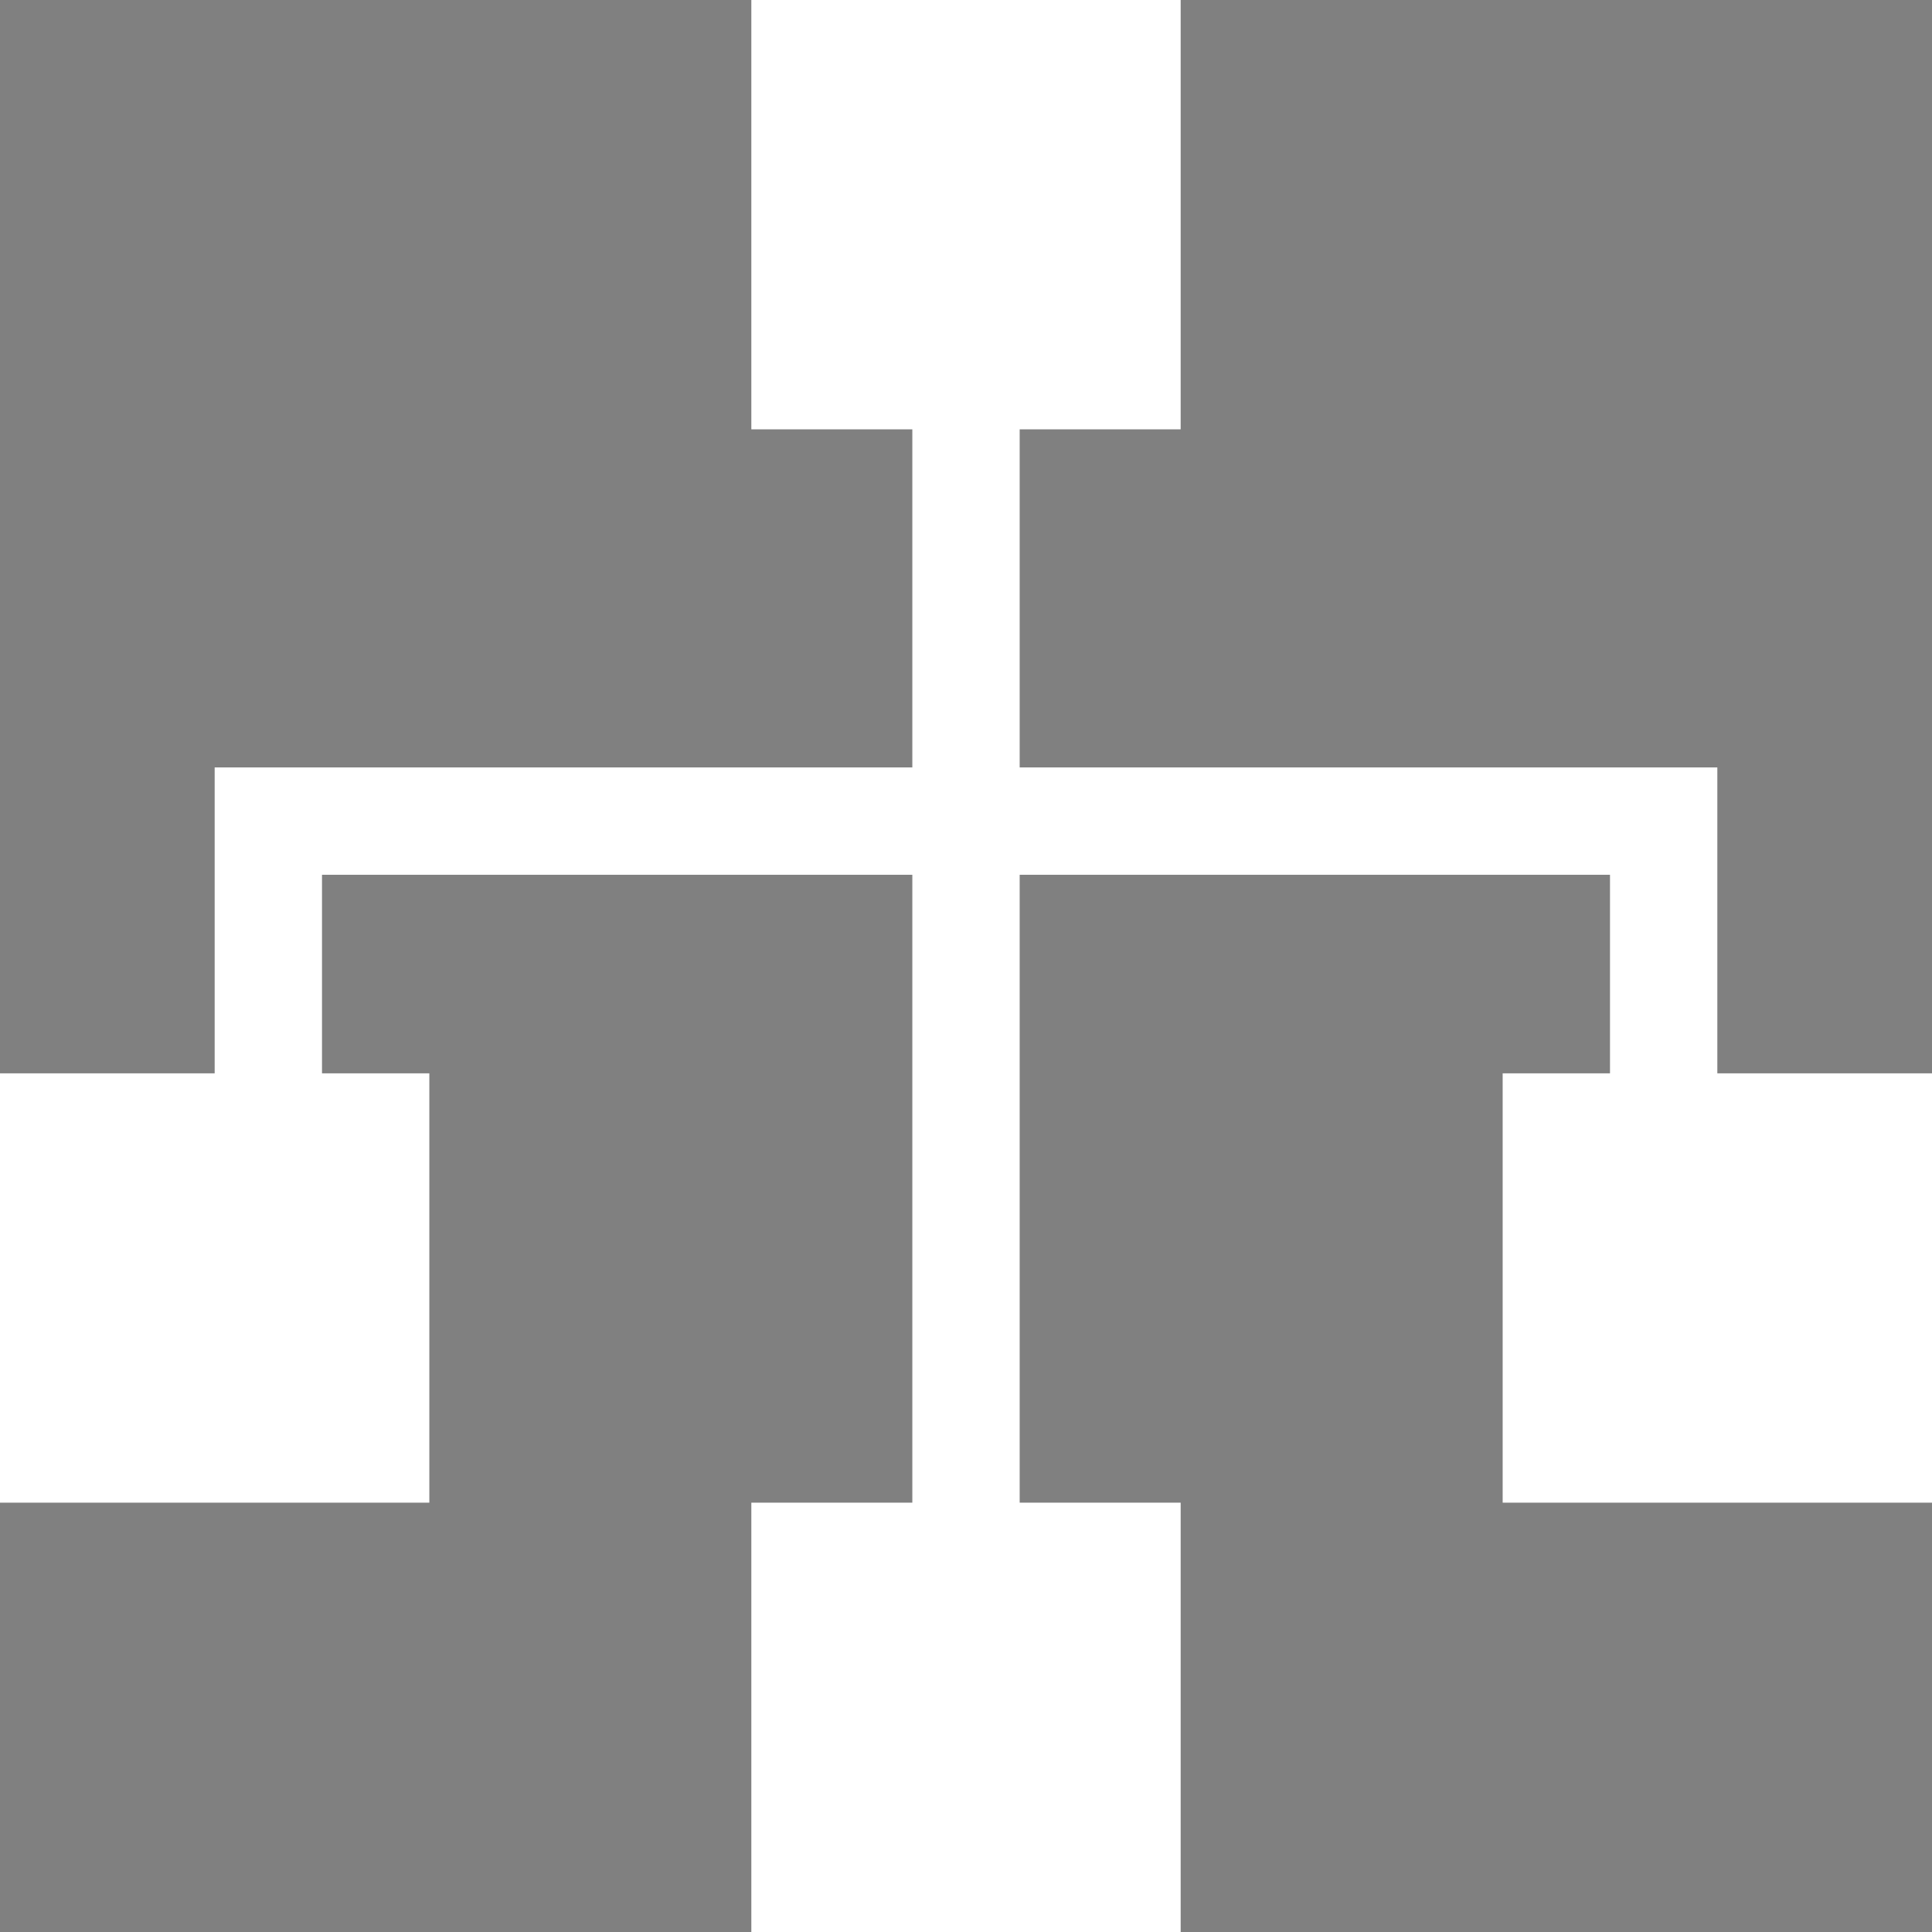
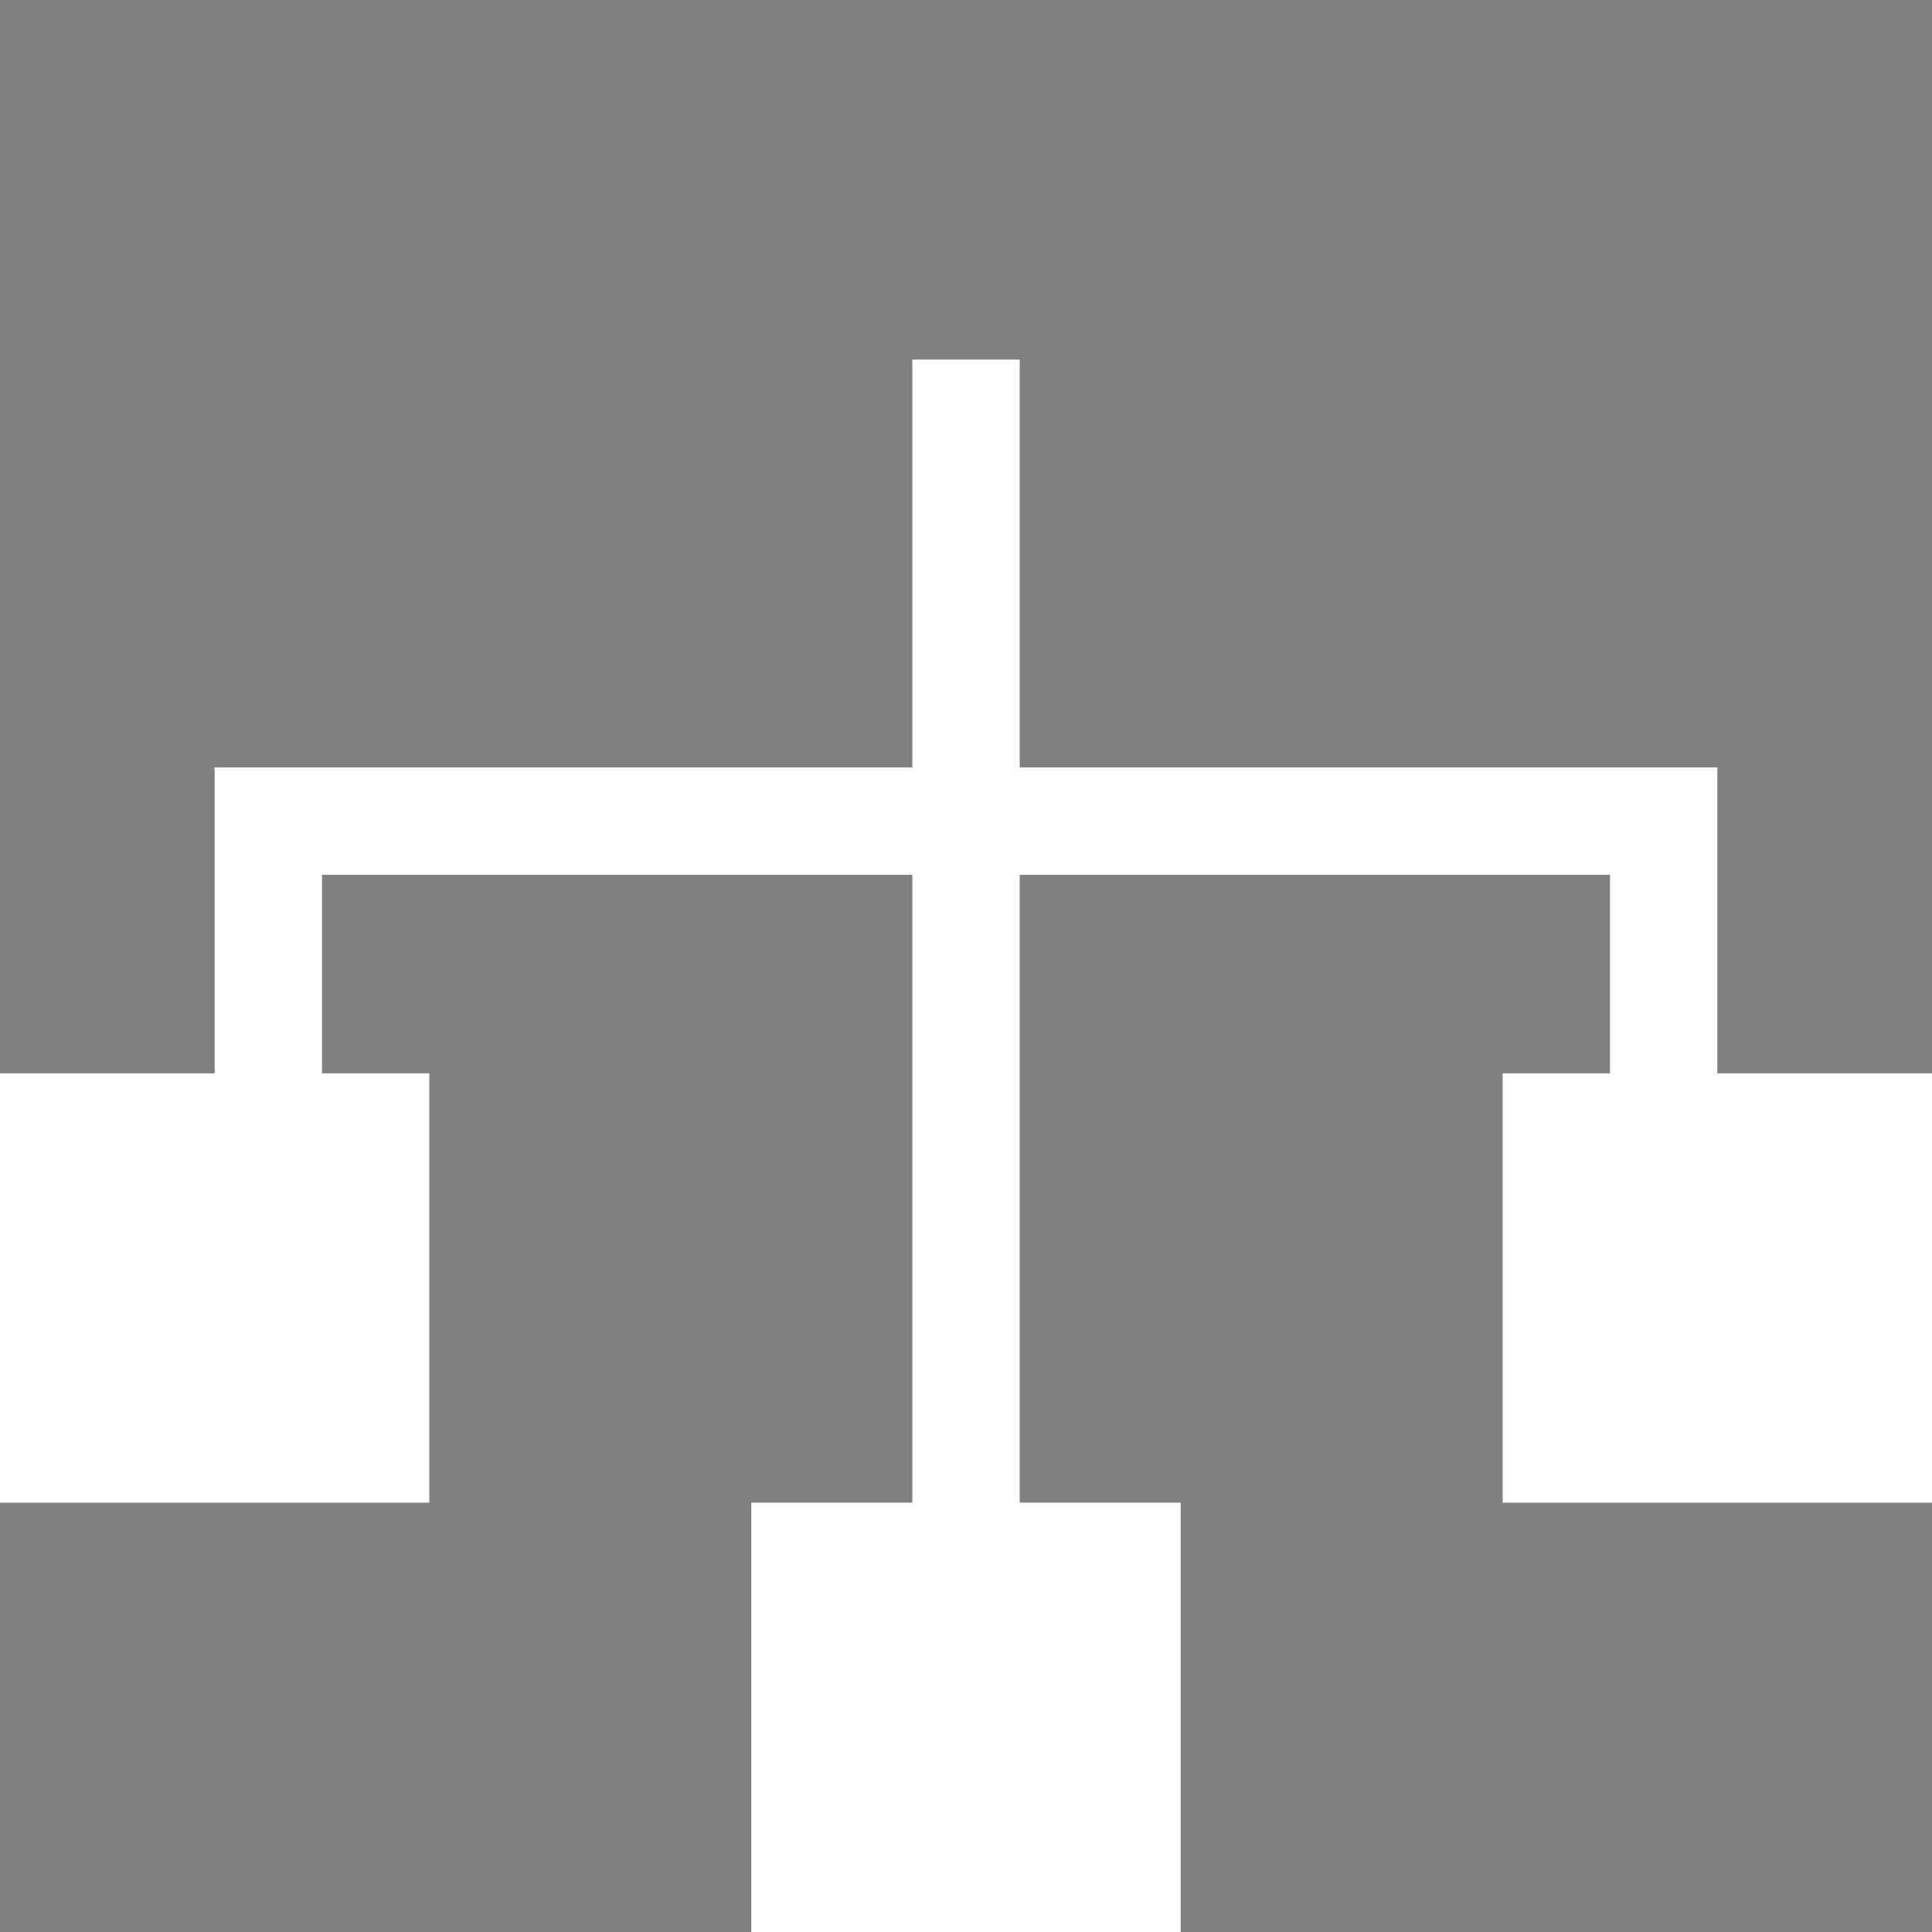
<svg xmlns="http://www.w3.org/2000/svg" id="Слой_1" x="0px" y="0px" viewBox="0 0 36 36" style="enable-background:new 0 0 36 36;" xml:space="preserve">
  <rect x="0" y="0" width="36" height="36" fill="#808080" stroke="none" />
  <style type="text/css"> .st0{fill:none;stroke:#000000;stroke-width:2;stroke-miterlimit:10;} .st1{fill:#FFFFFF;} .st2{fill:none;stroke:#FFFFFF;stroke-width:2;stroke-miterlimit:10;} </style>
-   <line class="st0" x1="-53" y1="1.4" x2="-53" y2="34" />
-   <rect x="14" class="st1" width="8" height="8" />
  <rect y="20" class="st1" width="8" height="8" />
  <rect x="14" y="28" class="st1" width="8" height="8" />
  <rect x="28" y="20" class="st1" width="8" height="8" />
  <polyline class="st2" points="5,23.3 5,15.3 31,15.3 31,24.7 " />
  <line class="st2" x1="18" y1="6.7" x2="18" y2="29" />
</svg>